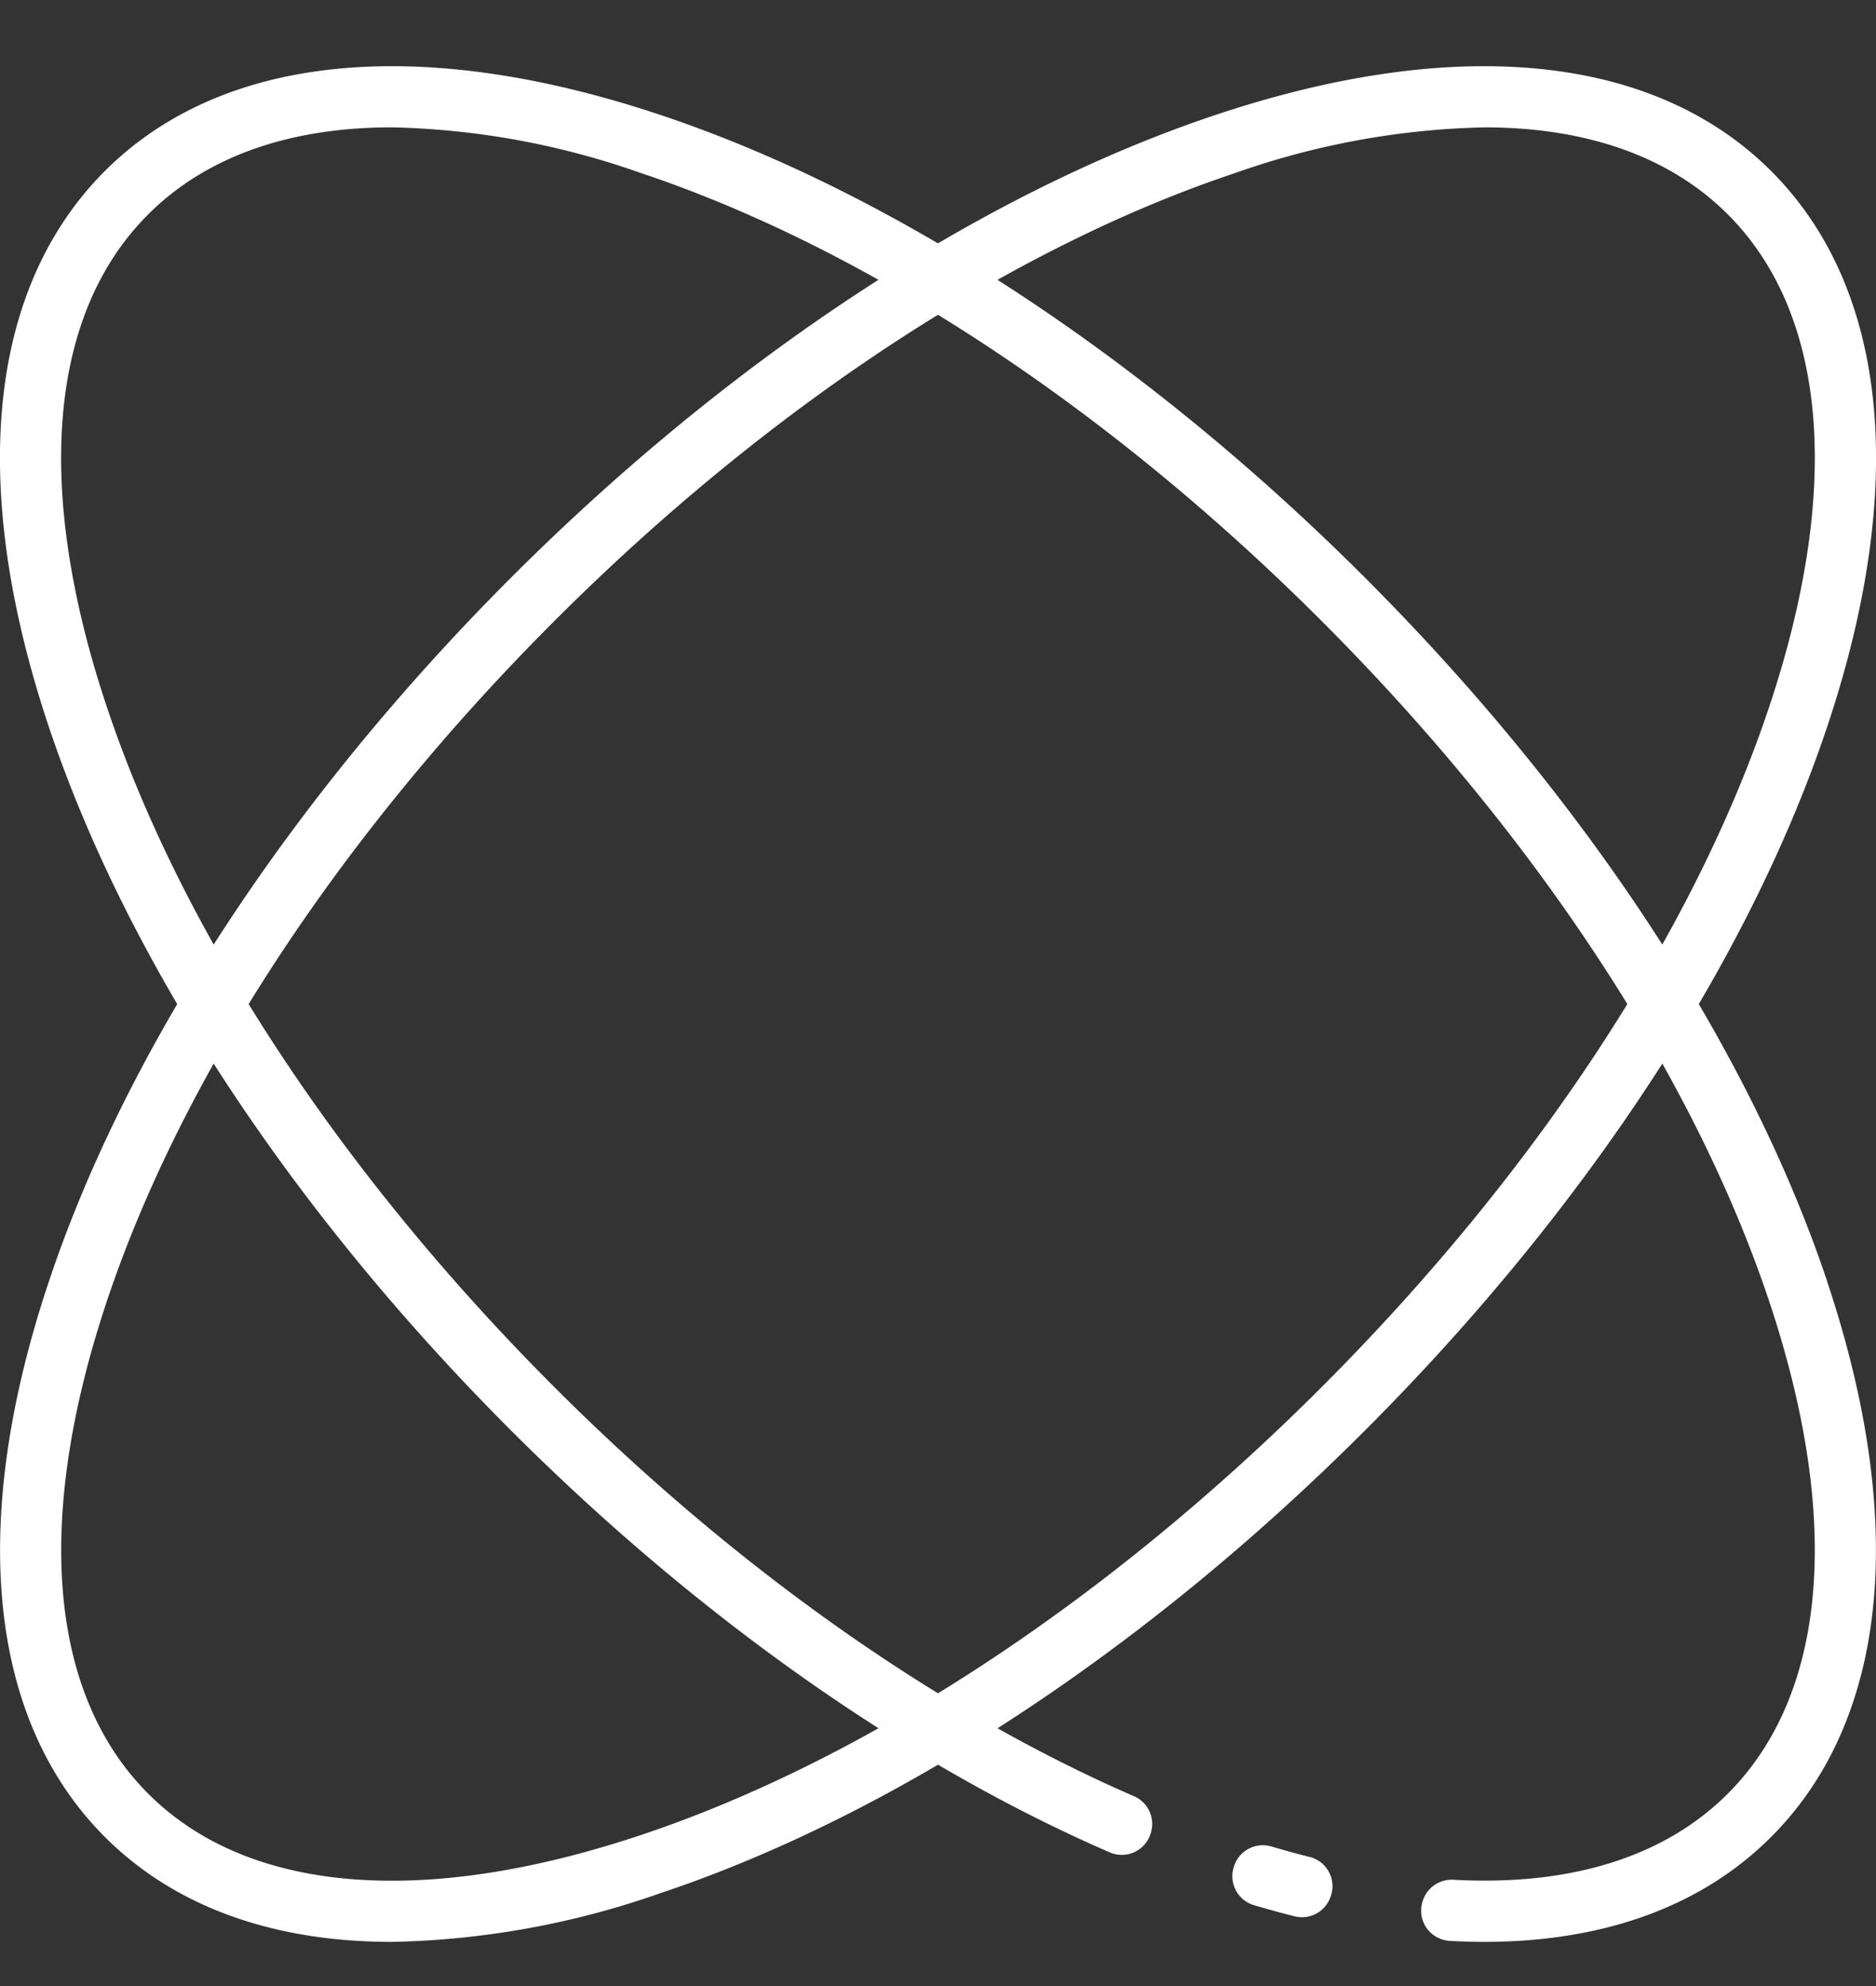
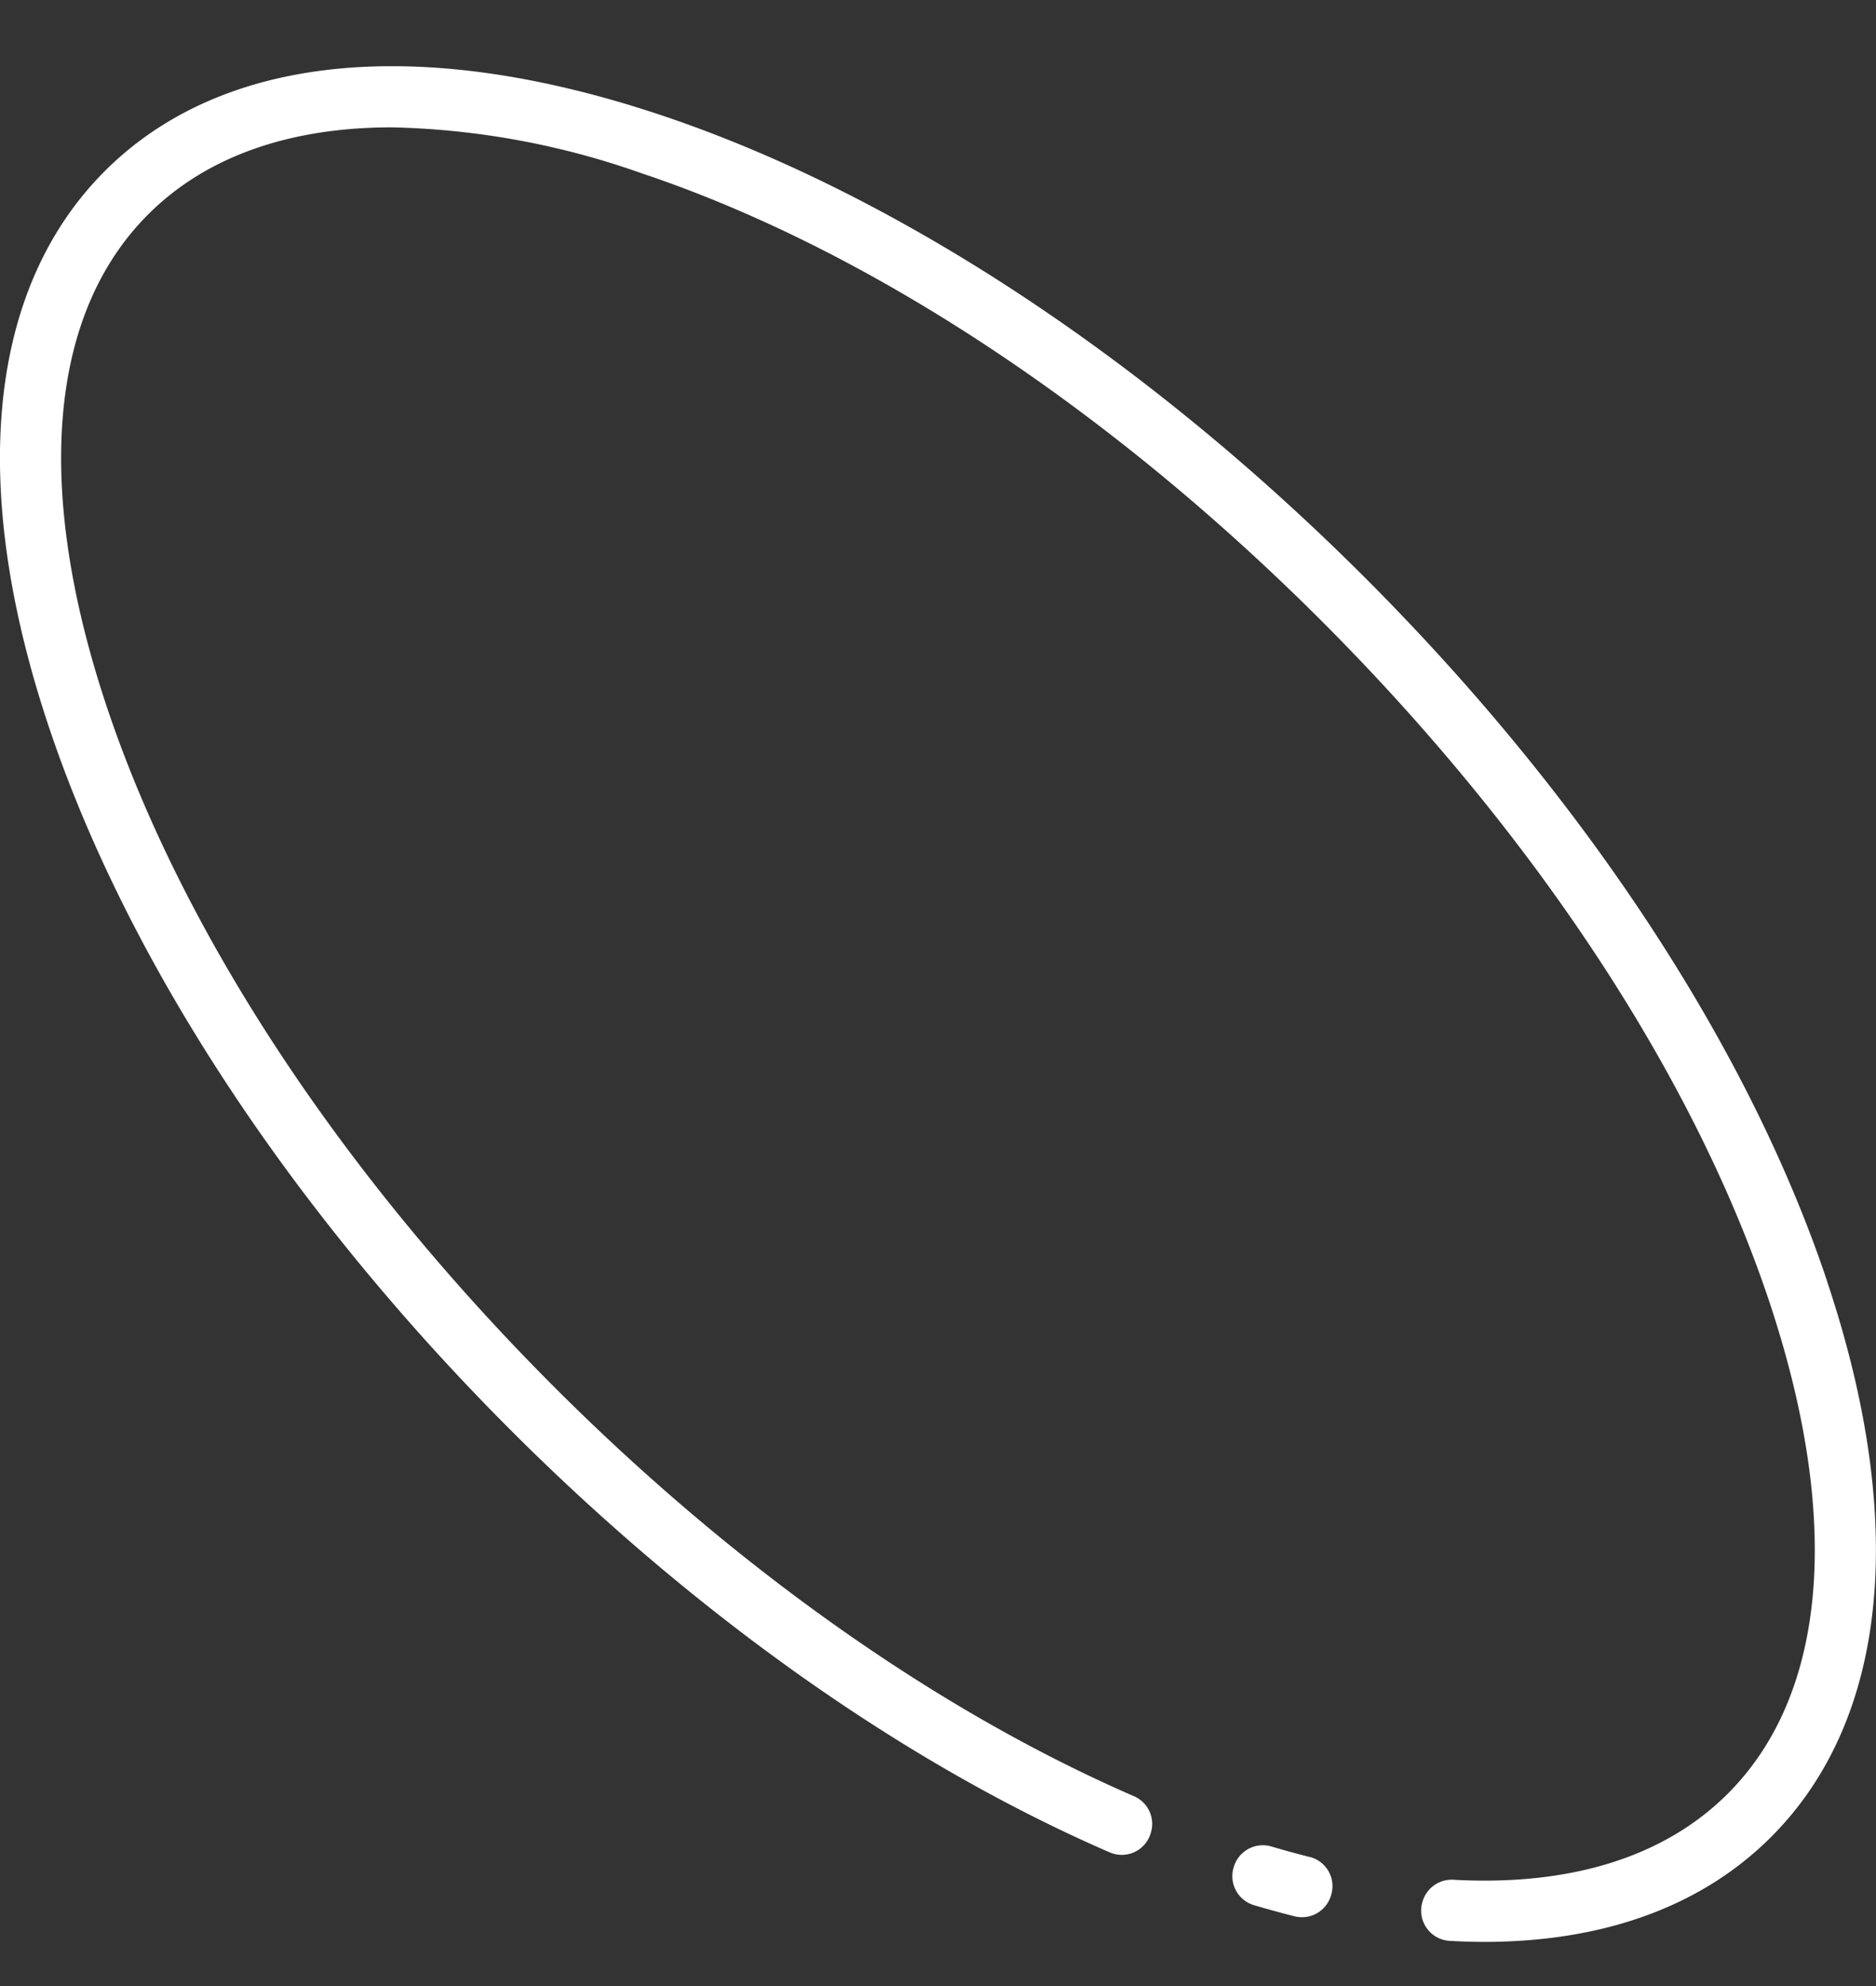
<svg xmlns="http://www.w3.org/2000/svg" width="85" height="90" viewBox="0 0 85 90">
  <rect x="0" y="0" width="85" height="90" fill="#333333" stroke="none" />
  <defs>
    <clipPath id="clip-path">
      <rect id="長方形_52306" data-name="長方形 52306" width="85" height="90" transform="translate(1080 1224)" fill="none" stroke="#707070" stroke-width="1" />
    </clipPath>
    <clipPath id="clip-path-2">
      <rect id="長方形_52305" data-name="長方形 52305" width="85" height="85" fill="none" />
    </clipPath>
  </defs>
  <g id="マスクグループ_152" data-name="マスクグループ 152" transform="translate(-1080 -1224)" clip-path="url(#clip-path)">
    <g id="グループ_91941" data-name="グループ 91941" transform="translate(1080 1227)">
      <g id="グループ_91940" data-name="グループ 91940" clip-path="url(#clip-path-2)">
-         <path id="パス_160379" data-name="パス 160379" d="M17.756,85c-5.4,0-9.848-1.6-13-4.751-5.294-5.294-6.2-14.232-2.544-25.168C5.753,44.47,13.2,33.136,23.166,23.166l.982.982-.982-.982c9.97-9.97,21.3-17.413,31.915-20.958C66.017-1.445,74.955-.542,80.249,4.752s6.2,14.232,2.544,25.168C79.248,40.531,71.805,51.865,61.835,61.835S40.531,79.248,29.92,82.793A38.816,38.816,0,0,1,17.756,85M67.245,2.773a36.111,36.111,0,0,0-11.284,2.07C45.751,8.254,34.8,15.459,25.13,25.13S8.254,45.751,4.843,55.961c-3.3,9.885-2.637,17.813,1.873,22.324s12.438,5.176,22.324,1.873C39.25,76.747,50.2,69.543,59.871,59.871S76.747,39.25,80.158,29.04c3.3-9.885,2.637-17.813-1.873-22.324-2.621-2.621-6.4-3.944-11.039-3.944" transform="translate(0 -0.001)" fill="#fff" />
        <path id="パス_160380" data-name="パス 160380" d="M325.106,464.9q-.854-.216-1.731-.475a1.372,1.372,0,0,0-1.7.9l-.012.038a1.372,1.372,0,0,0,.927,1.723q.922.272,1.824.5a1.372,1.372,0,0,0,1.65-.918l.012-.038a1.366,1.366,0,0,0-.966-1.732" transform="translate(-265.765 -383.748)" fill="#fff" />
        <path id="パス_160381" data-name="パス 160381" d="M82.792,55.081C79.247,44.47,71.8,33.136,61.834,23.166h0C51.864,13.2,40.53,5.753,29.919,2.208,18.983-1.445,10.045-.542,4.751,4.752s-6.2,14.232-2.544,25.168C5.752,40.531,13.195,51.865,23.165,61.835c8.482,8.482,17.95,15.132,27.121,19.111A1.366,1.366,0,0,0,52.13,80.1l.012-.04a1.366,1.366,0,0,0-.761-1.661C42.535,74.557,33.368,68.11,25.129,59.871,15.458,50.2,8.253,39.25,4.842,29.04,1.539,19.155,2.2,11.227,6.715,6.716c2.621-2.621,6.4-3.944,11.039-3.944a36.114,36.114,0,0,1,11.284,2.07C39.249,8.254,50.2,15.459,59.87,25.13S76.746,45.751,80.157,55.961c3.3,9.885,2.637,17.813-1.873,22.324-2.878,2.878-7.147,4.189-12.428,3.9a1.375,1.375,0,0,0-1.393.958l-.011.037a1.371,1.371,0,0,0,1.241,1.774Q66.48,85,67.244,85c5.4,0,9.849-1.6,13-4.751,5.294-5.294,6.2-14.232,2.544-25.168" transform="translate(0 -0.001)" fill="#fff" />
      </g>
    </g>
  </g>
</svg>